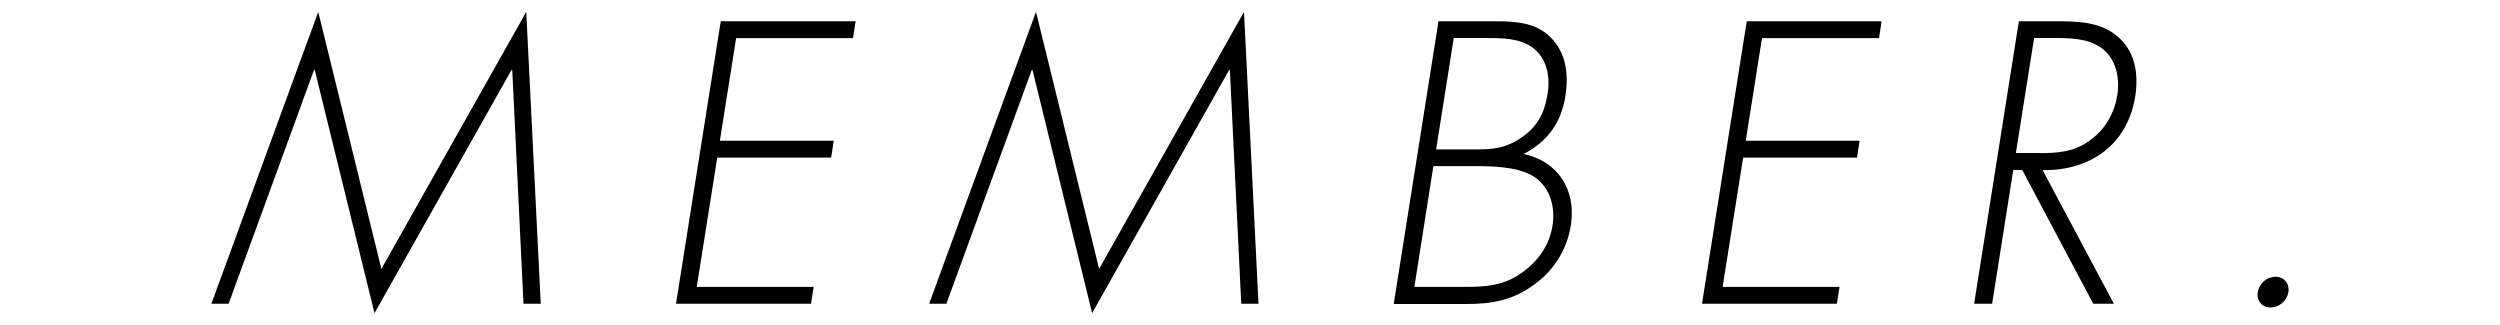
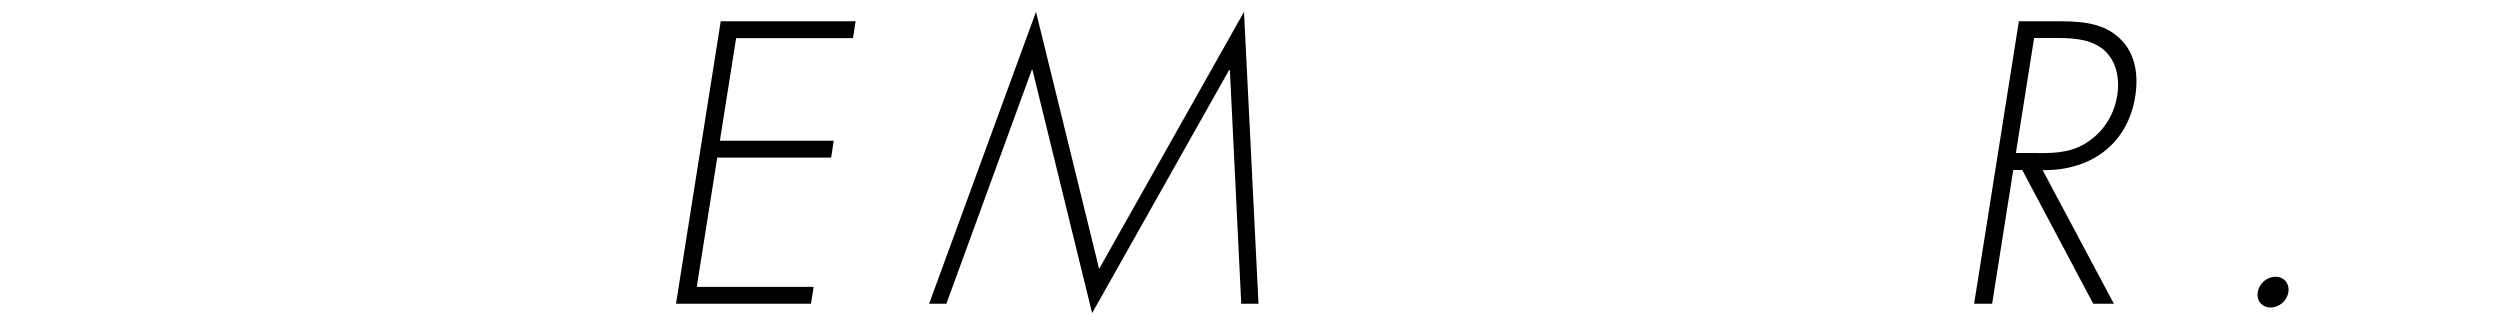
<svg xmlns="http://www.w3.org/2000/svg" version="1.1" id="レイヤー_1" x="0px" y="0px" viewBox="0 0 200 26" style="enable-background:new 0 0 200 26;" xml:space="preserve">
  <g>
    <g>
-       <path d="M40.98,5.6h-0.06L29.96,25.05L25.18,5.6h-0.06l-6.83,18.7h-1.38l8.55-23.35l5.05,20.56L42.1,0.95l1.16,23.35h-1.38    L40.98,5.6z" />
      <path d="M58.89,3.05l-1.3,8.21h9.11l-0.21,1.35h-9.11l-1.64,10.34h9.35l-0.21,1.35H54.08l3.58-22.6h10.79l-0.21,1.35H58.89z" />
      <path d="M98.39,5.6h-0.06L87.37,25.05L82.6,5.6h-0.06l-6.83,18.7h-1.38l8.55-23.35l5.05,20.56L99.52,0.95l1.16,23.35H99.3    L98.39,5.6z" />
-       <path d="M111.5,24.3l3.58-22.6h4.53c1.71,0,3.31,0.12,4.47,1.32c1.19,1.2,1.43,2.88,1.15,4.68c-0.33,2.07-1.38,3.6-3.34,4.62    c2.7,0.57,4.23,2.82,3.78,5.7c-0.29,1.83-1.24,3.48-2.84,4.68c-1.8,1.35-3.52,1.62-5.53,1.62H111.5z M113.15,22.95h3.45    c1.59,0,3.23,0.06,4.75-0.87c1.53-0.93,2.59-2.34,2.85-4.02c0.26-1.65-0.29-3.3-1.7-4.05c-1.27-0.69-3.15-0.72-4.65-0.72h-3.18    L113.15,22.95z M114.89,11.95h2.49c1.53,0,2.74,0.09,4.18-0.84c1.44-0.93,2.01-2.07,2.25-3.63c0.23-1.47-0.11-2.91-1.27-3.72    c-1.03-0.72-2.43-0.72-3.75-0.72h-2.49L114.89,11.95z" />
-       <path d="M140.96,3.05l-1.3,8.21h9.11l-0.21,1.35h-9.11l-1.64,10.34h9.35l-0.21,1.35h-10.79l3.58-22.6h10.79l-0.21,1.35H140.96z" />
      <path d="M169.11,24.3h-1.65l-5.68-10.7h-0.72l-1.69,10.7h-1.44l3.58-22.6h2.82c1.83,0,3.62,0.03,4.98,1.14    c1.44,1.14,1.81,2.94,1.51,4.86c-0.62,3.93-3.67,5.97-7.41,5.91L169.11,24.3z M163.11,12.25c1.41,0,2.83-0.06,4.12-1.05    c1.22-0.87,1.94-2.22,2.15-3.57c0.27-1.68-0.25-3.36-1.75-4.08c-1.11-0.57-2.65-0.51-3.97-0.51h-0.93l-1.46,9.2H163.11z" />
      <path d="M183.07,23.37c-0.11,0.69-0.73,1.23-1.42,1.23c-0.69,0-1.14-0.54-1.03-1.23c0.11-0.69,0.73-1.23,1.42-1.23    C182.72,22.14,183.18,22.68,183.07,23.37z" />
    </g>
  </g>
</svg>